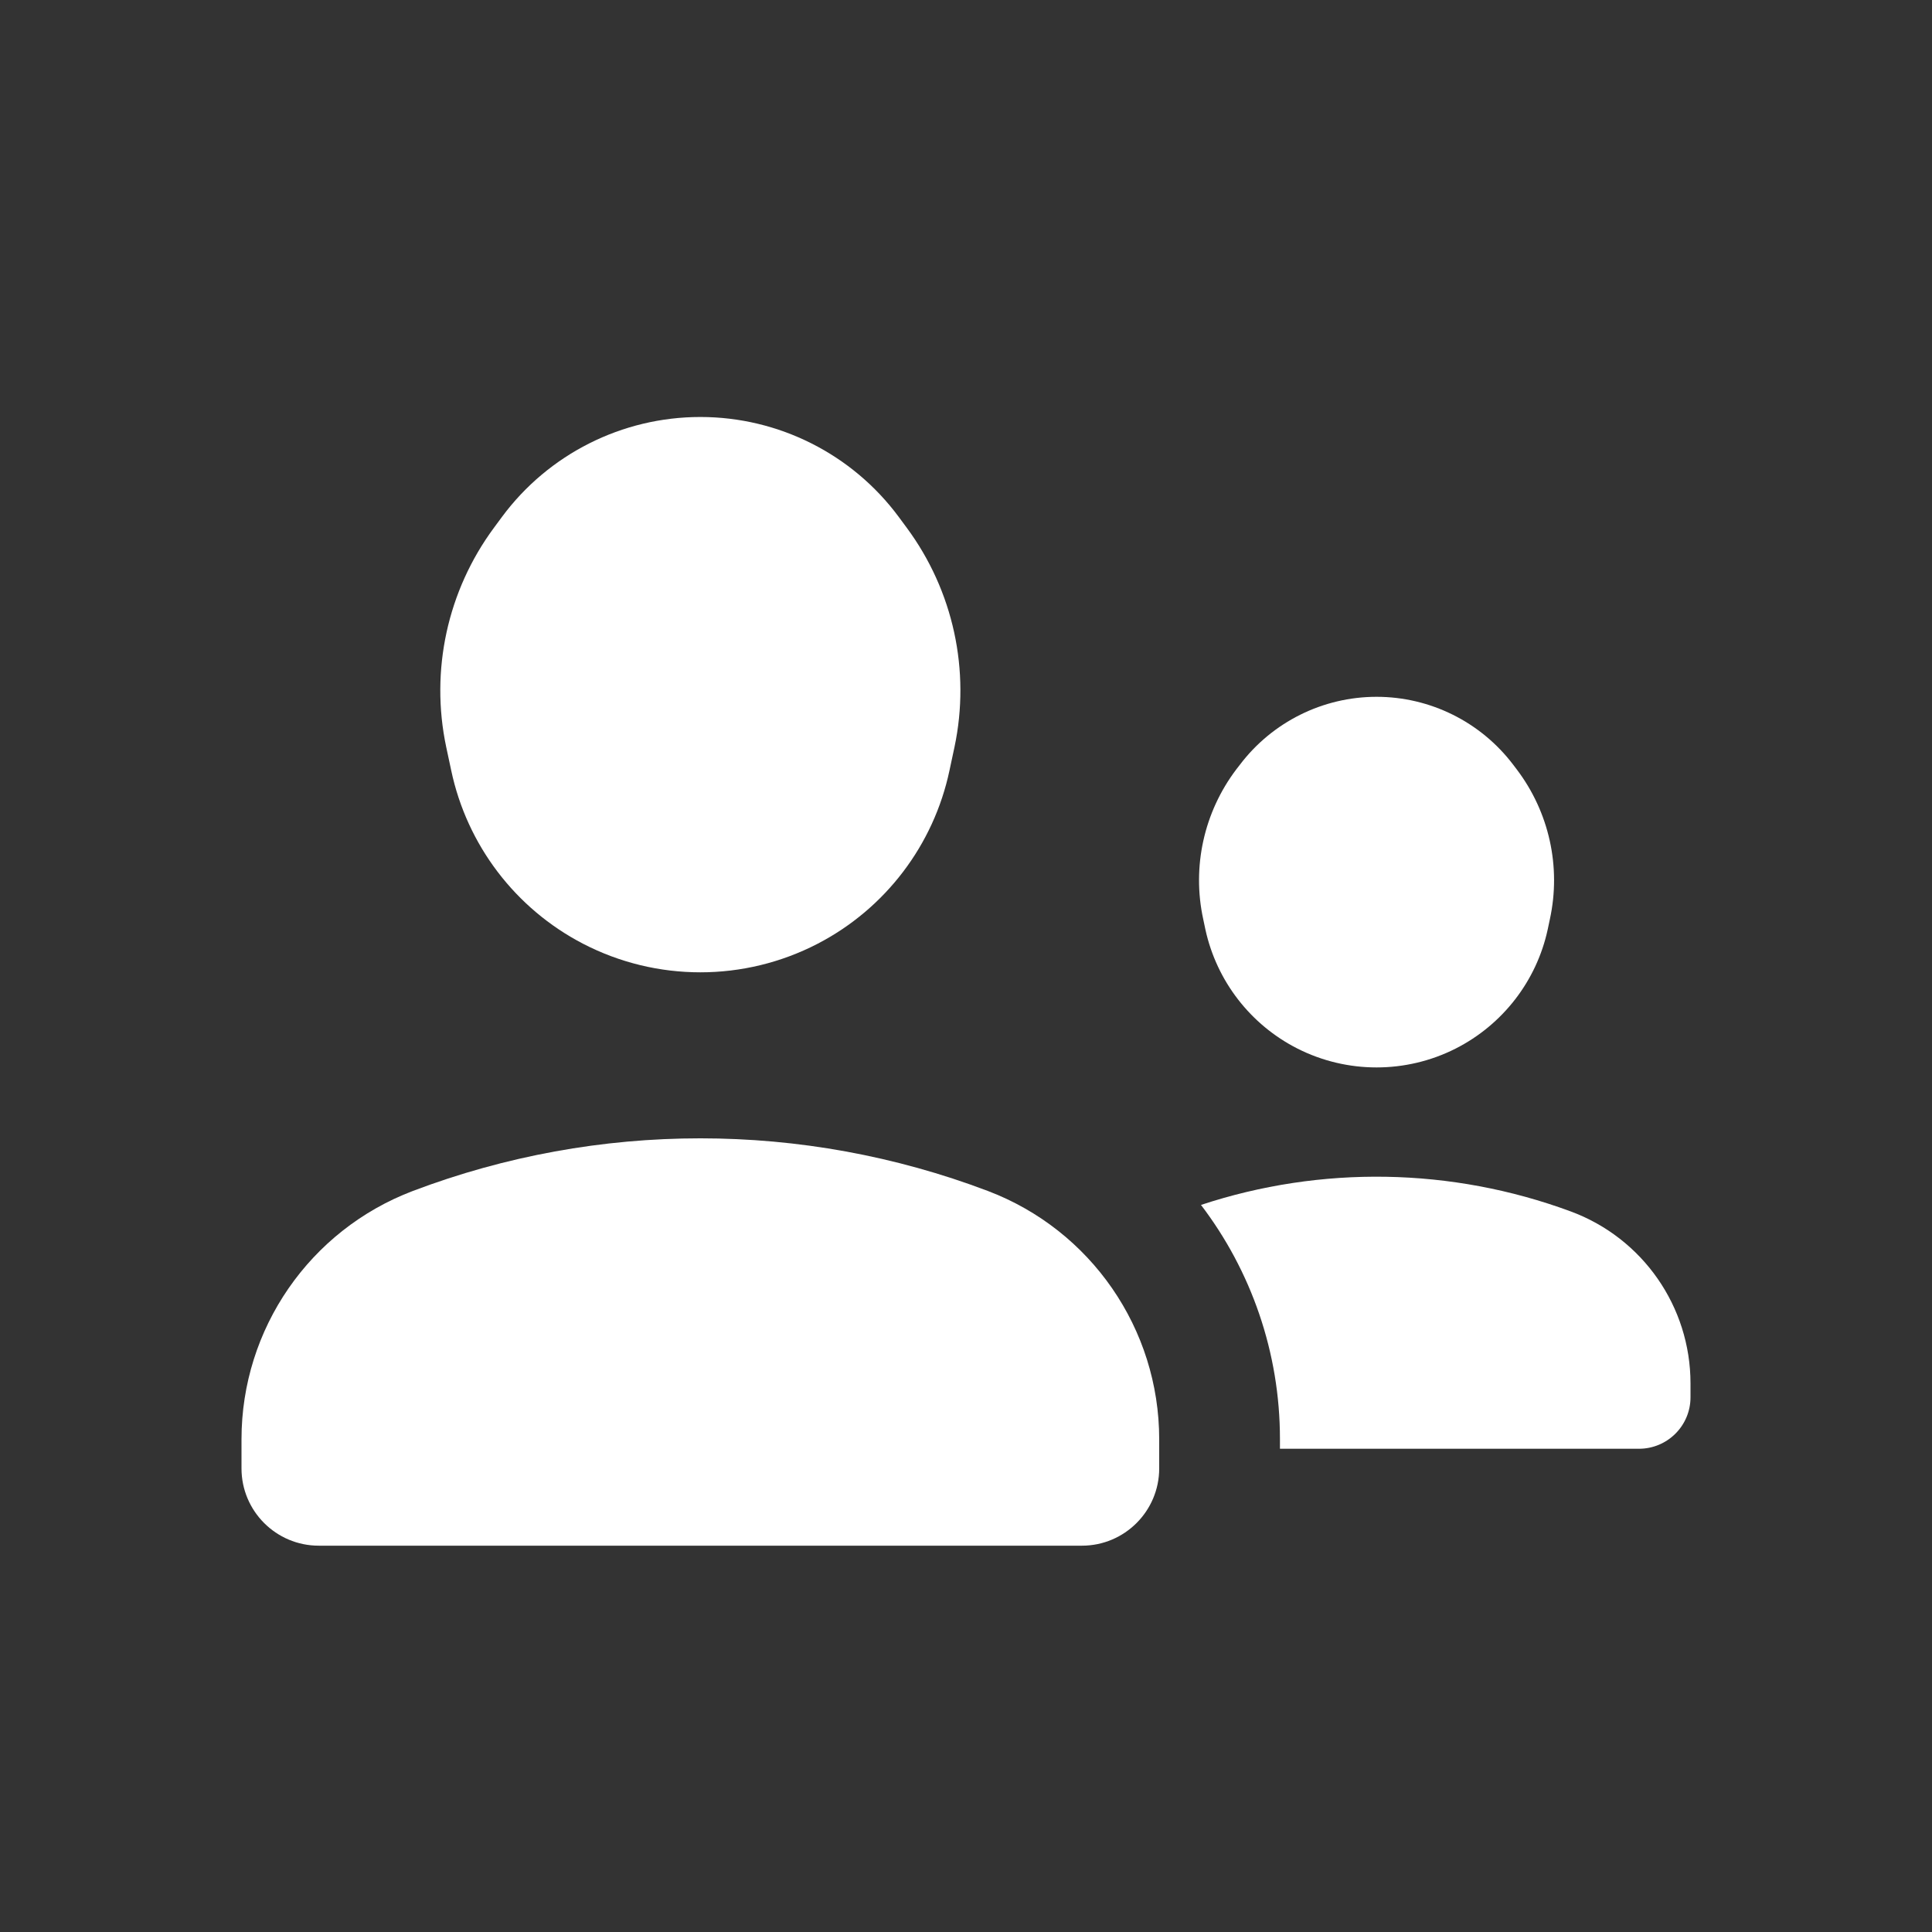
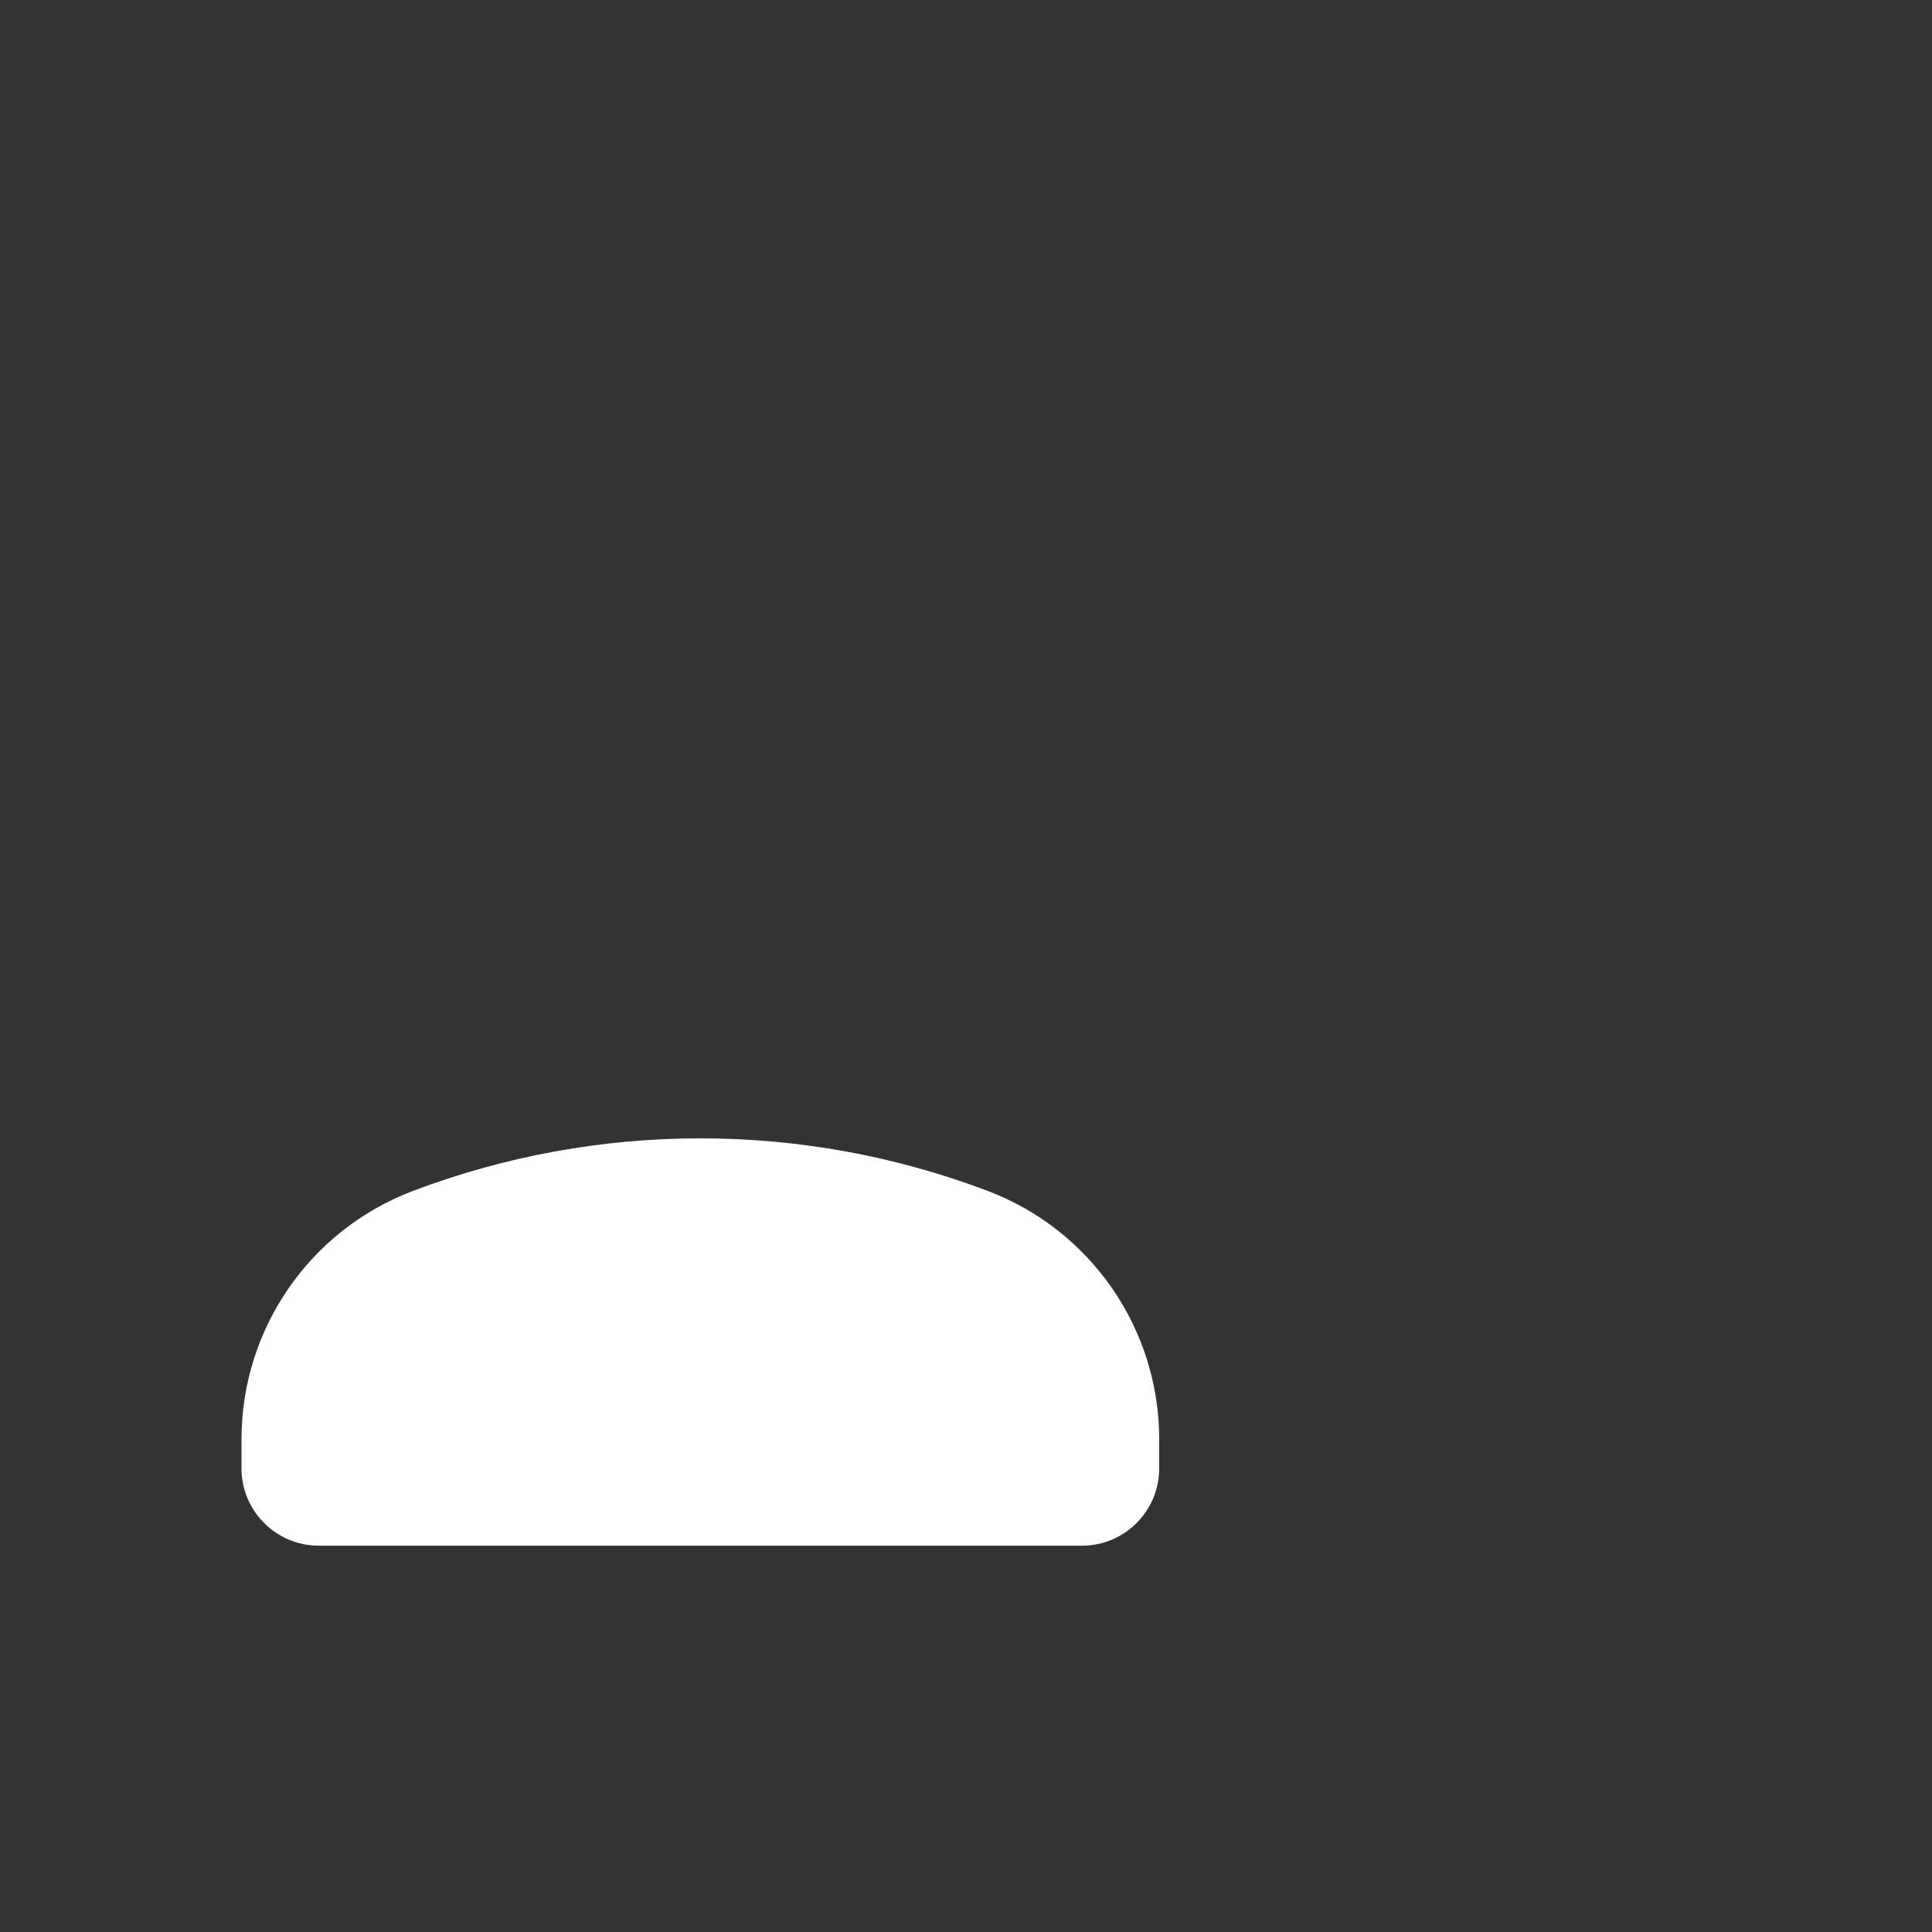
<svg xmlns="http://www.w3.org/2000/svg" width="24" height="24" viewBox="0 0 24 24" fill="none">
  <rect x="0" y="0" width="24" height="24" fill="#333333" stroke="none" />
-   <path d="M19.226 11.547C19.087 12.187 18.666 12.73 18.082 13.026C17.465 13.338 16.735 13.338 16.118 13.026C15.534 12.73 15.114 12.187 14.974 11.547L14.947 11.419C14.805 10.768 14.956 10.088 15.358 9.557L15.403 9.499C15.806 8.968 16.434 8.656 17.1 8.656C17.766 8.656 18.394 8.968 18.797 9.499L18.841 9.557C19.244 10.088 19.395 10.768 19.253 11.419L19.226 11.547Z" fill="white" />
-   <path d="M20.36 17.997H15.9V17.875C15.9 16.8 15.542 15.785 14.919 14.968C16.412 14.475 18.031 14.502 19.51 15.048C20.405 15.378 21 16.231 21 17.185V17.358C21 17.711 20.713 17.997 20.36 17.997Z" fill="white" />
  <path d="M13.44 19.201H3.96C3.43 19.201 3 18.771 3 18.241V17.879C3 16.508 3.848 15.28 5.13 14.794C7.43 13.923 9.97 13.923 12.27 14.794C13.552 15.28 14.4 16.508 14.4 17.879V18.241C14.4 18.771 13.97 19.201 13.44 19.201Z" fill="white" />
-   <path d="M7.242 11.723C8.156 12.197 9.244 12.197 10.158 11.723C10.998 11.287 11.599 10.497 11.795 9.57L11.857 9.28C12.058 8.329 11.842 7.338 11.264 6.556L11.165 6.422C10.587 5.641 9.672 5.18 8.7 5.18C7.728 5.18 6.813 5.641 6.235 6.422L6.136 6.556C5.558 7.338 5.342 8.329 5.543 9.28L5.605 9.57C5.801 10.497 6.402 11.287 7.242 11.723Z" fill="white" />
</svg>